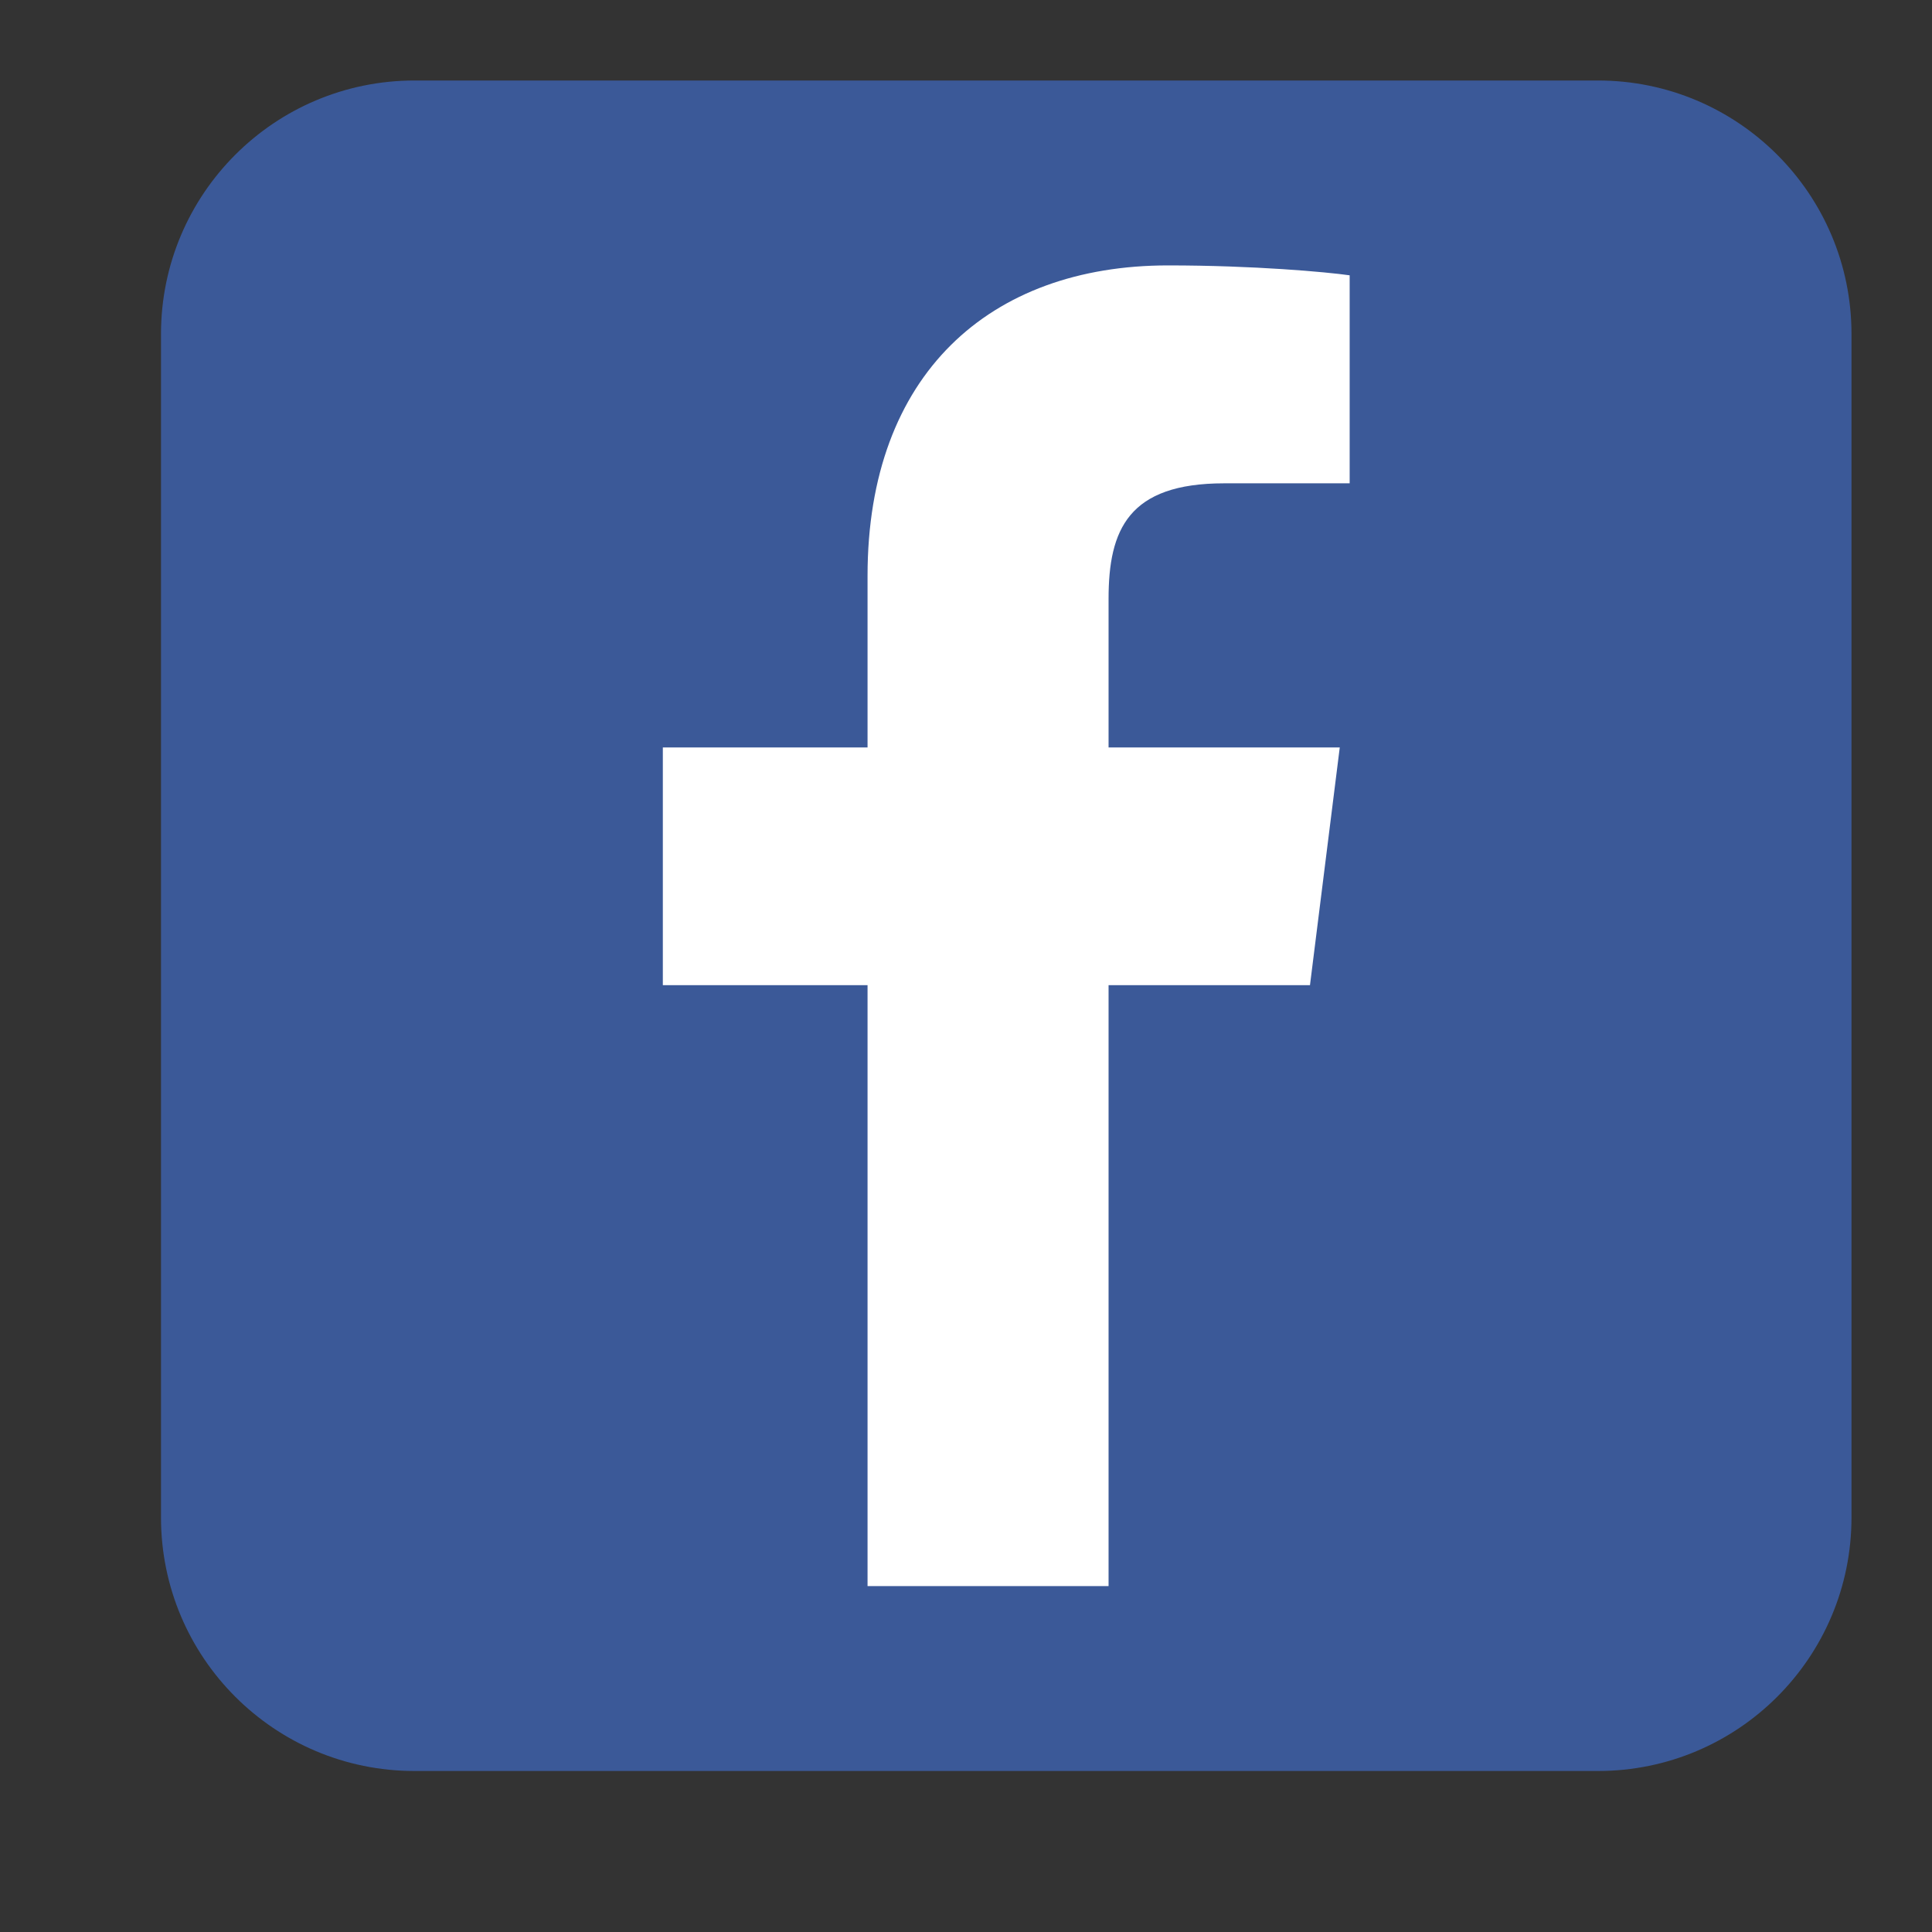
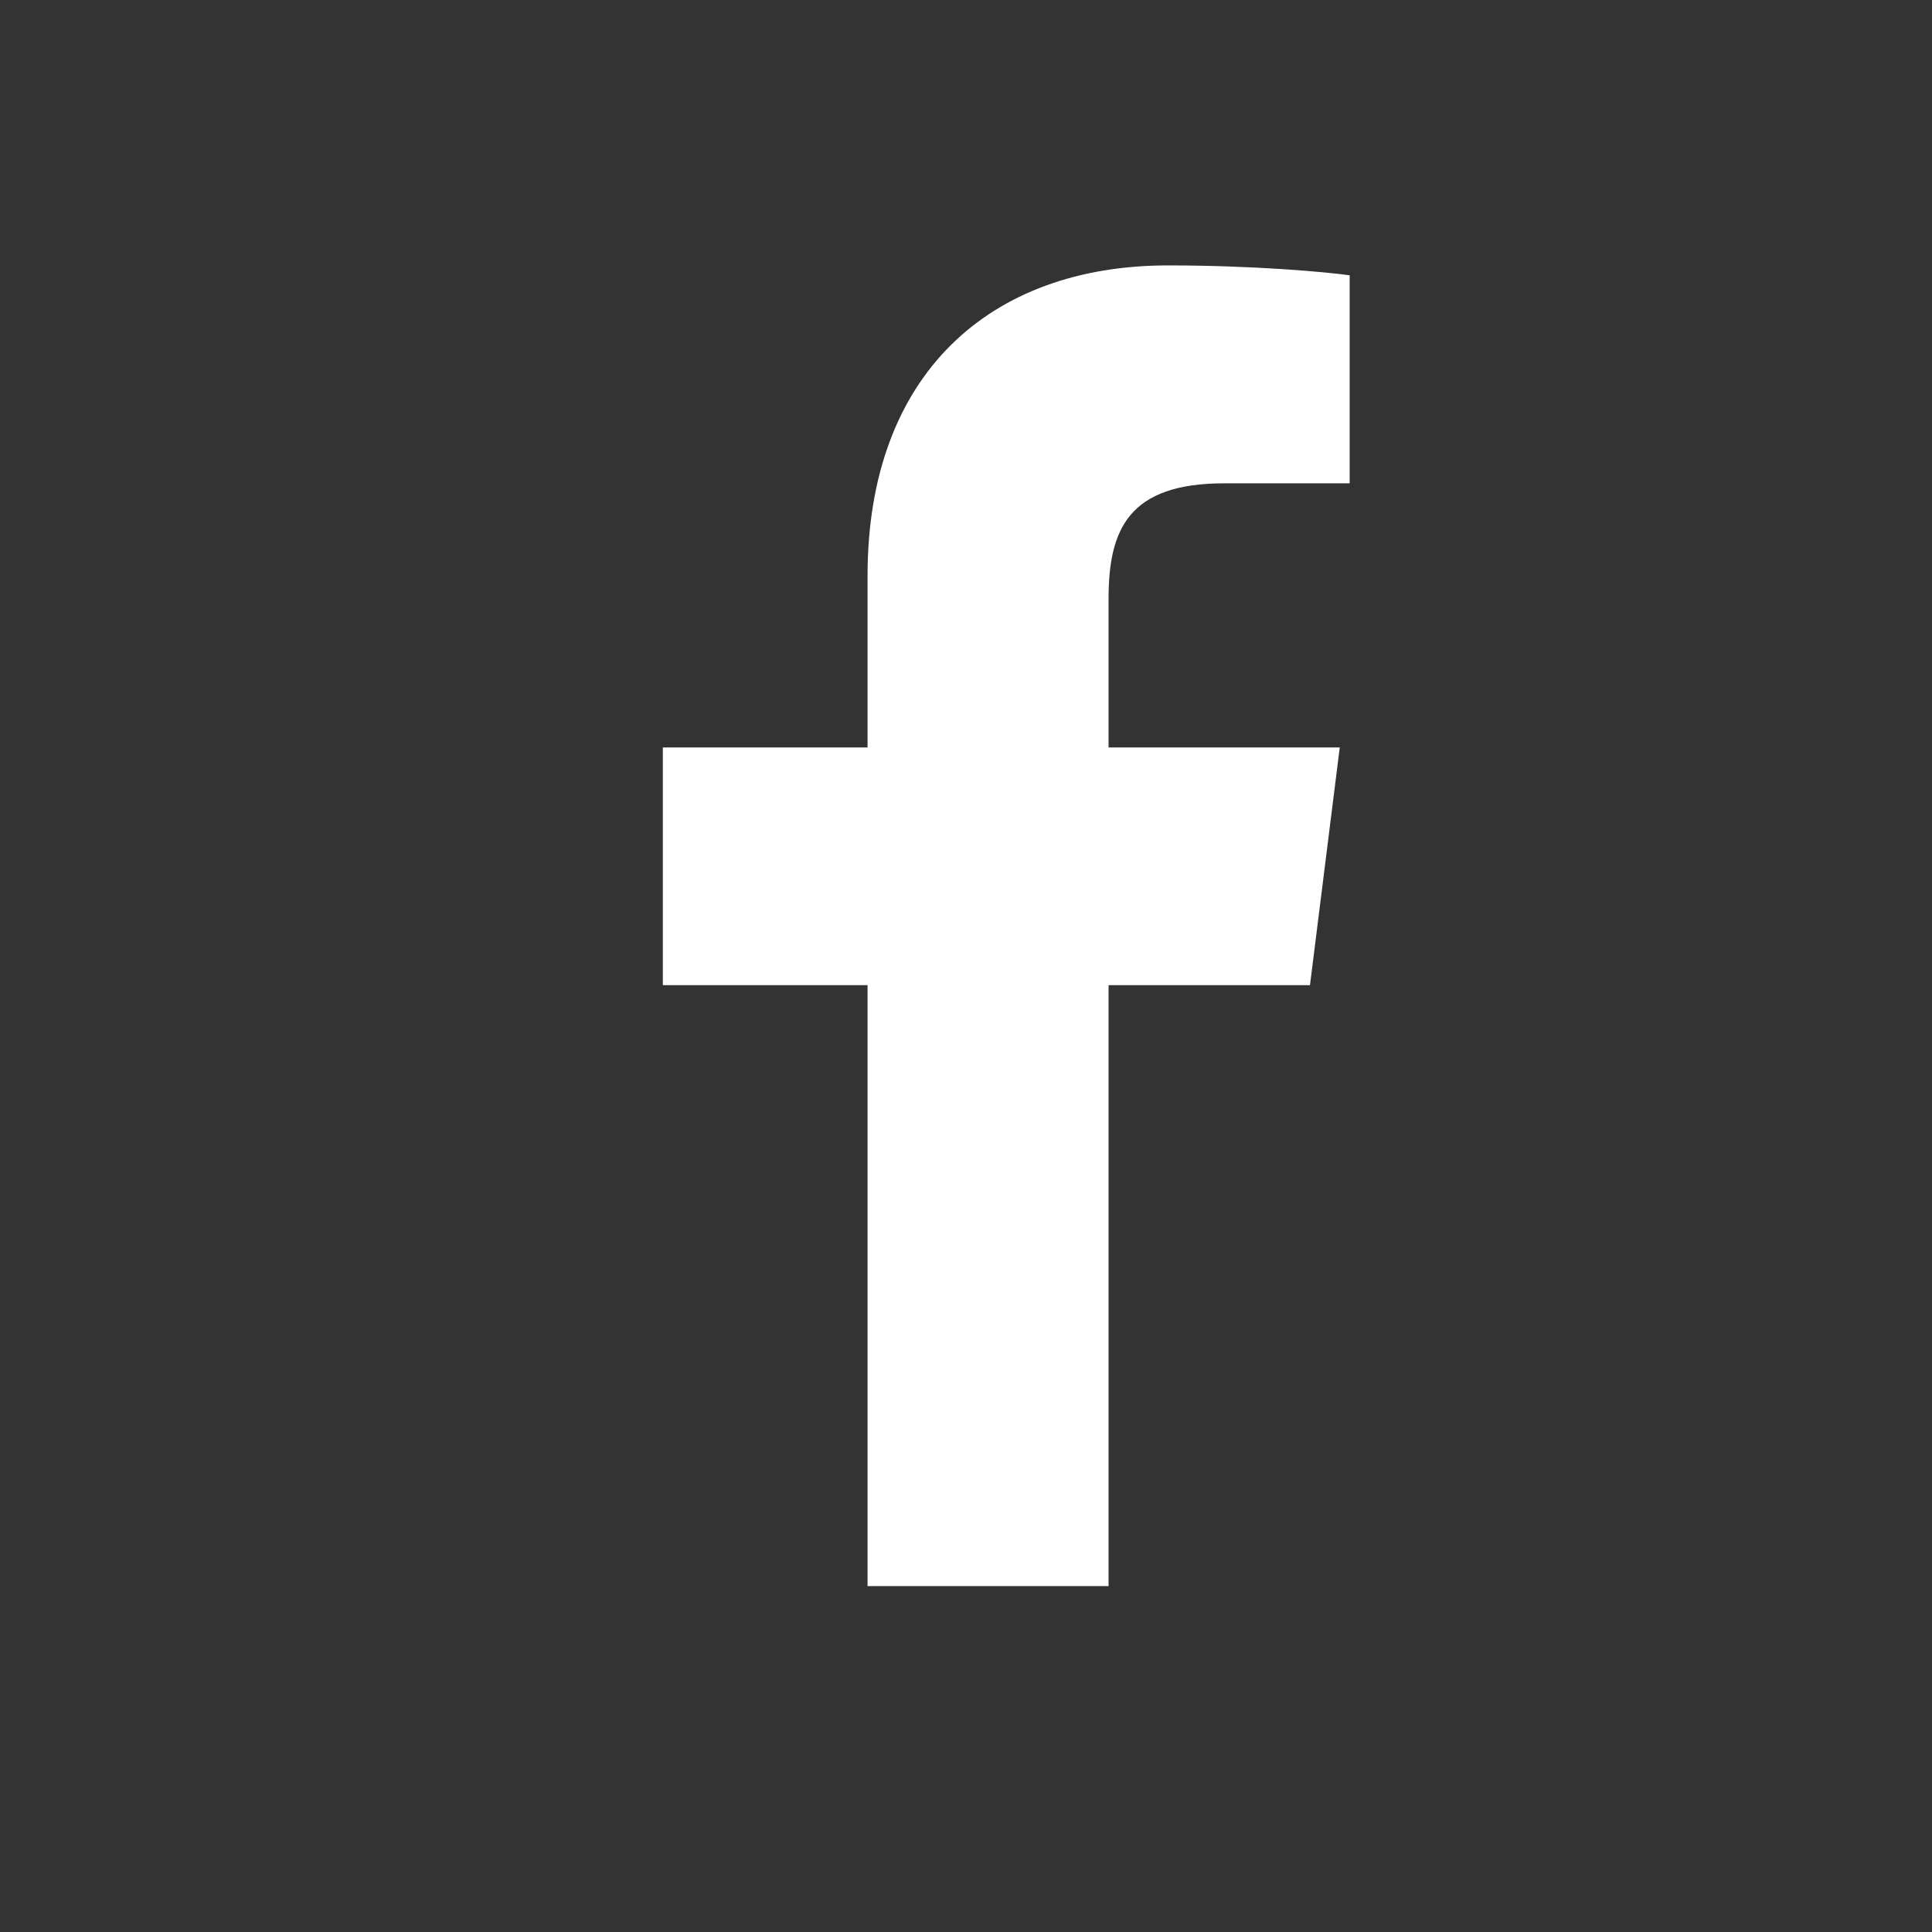
<svg xmlns="http://www.w3.org/2000/svg" width="24" height="24" viewBox="0 0 24 24" fill="none">
  <rect x="0" y="0" width="24" height="24" fill="#333333" stroke="none" />
  <g clip-path="url(#clip0_1778_371)">
-     <path d="M19.85 1H5.15C3.41 1 2 2.41 2 4.15V18.85C2 20.59 3.41 22 5.15 22H19.85C21.59 22 23 20.59 23 18.85V4.15C23 2.41 21.59 1 19.85 1Z" fill="#3B5998" />
    <path d="M13.771 19.703V7.439C13.771 6.578 14.018 6.004 15.207 6.004H16.766V3.42C16.479 3.379 15.576 3.297 14.51 3.297C12.295 3.297 10.777 4.65 10.777 7.152V19.703M16.643 9.285H8.234V12.238H16.273" fill="white" />
  </g>
  <defs>
    <clipPath id="clip0_1778_371">
      <rect width="21" height="21" fill="white" transform="translate(2 1)" />
    </clipPath>
  </defs>
</svg>